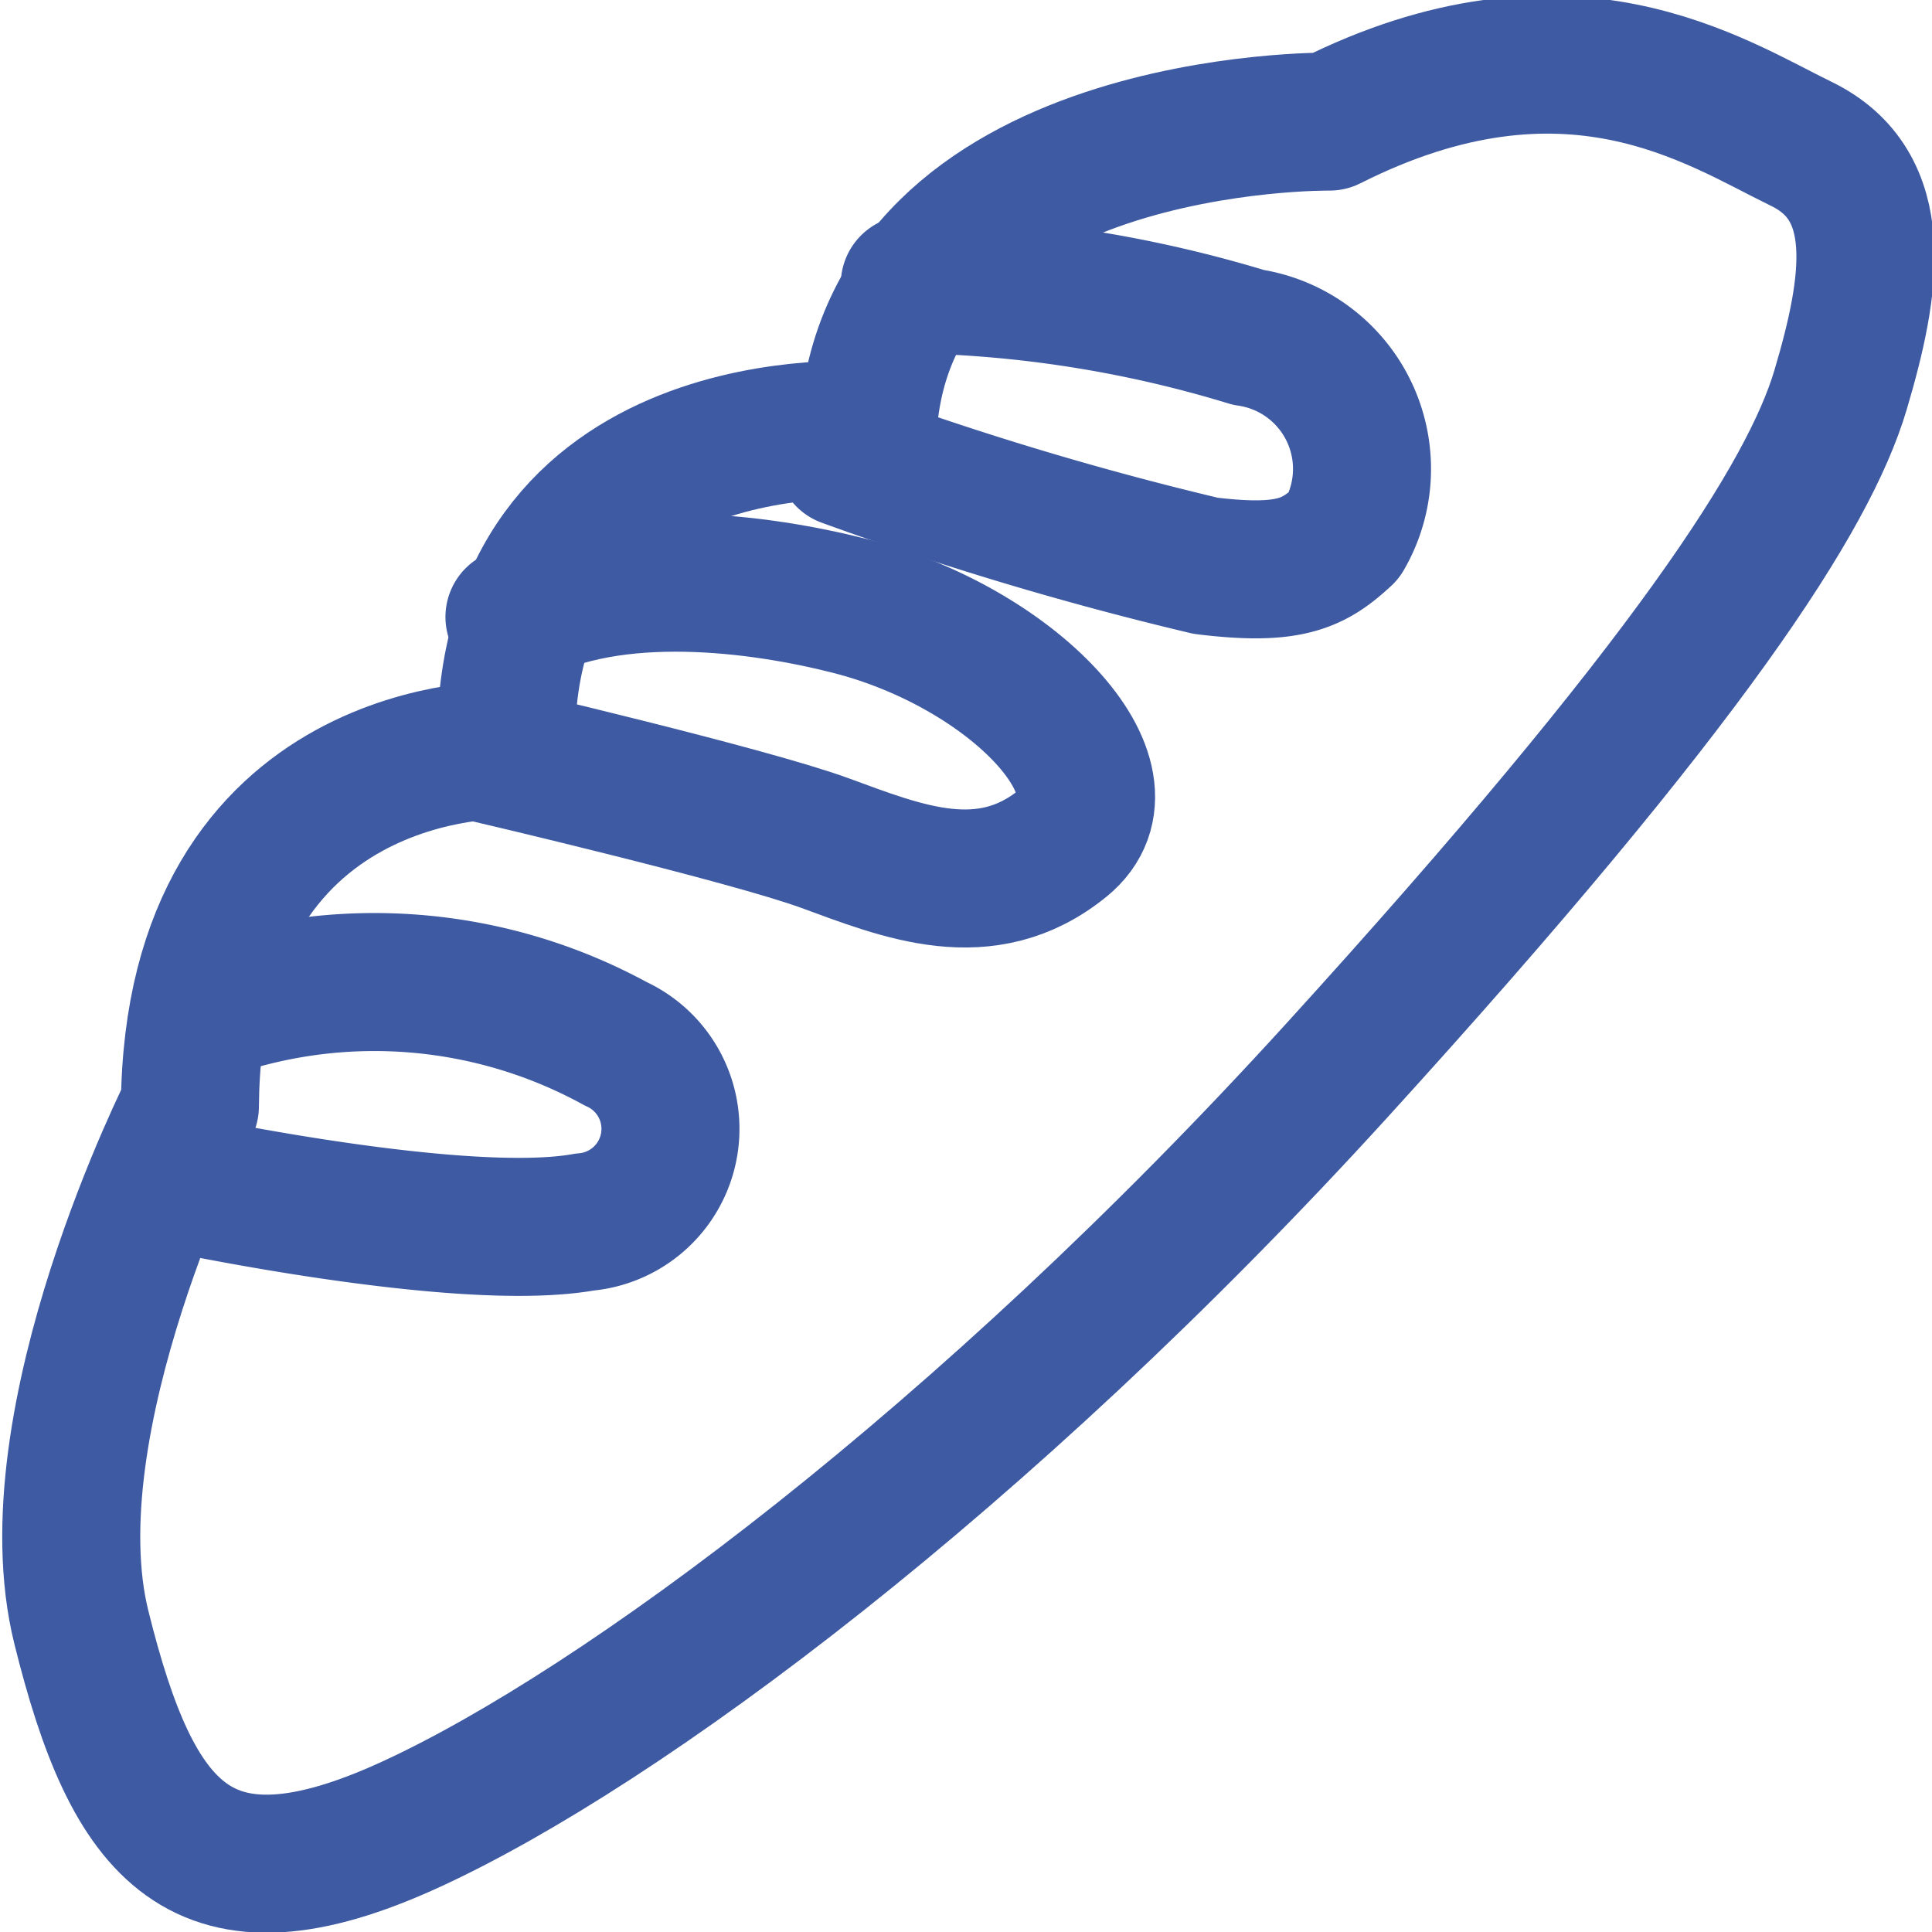
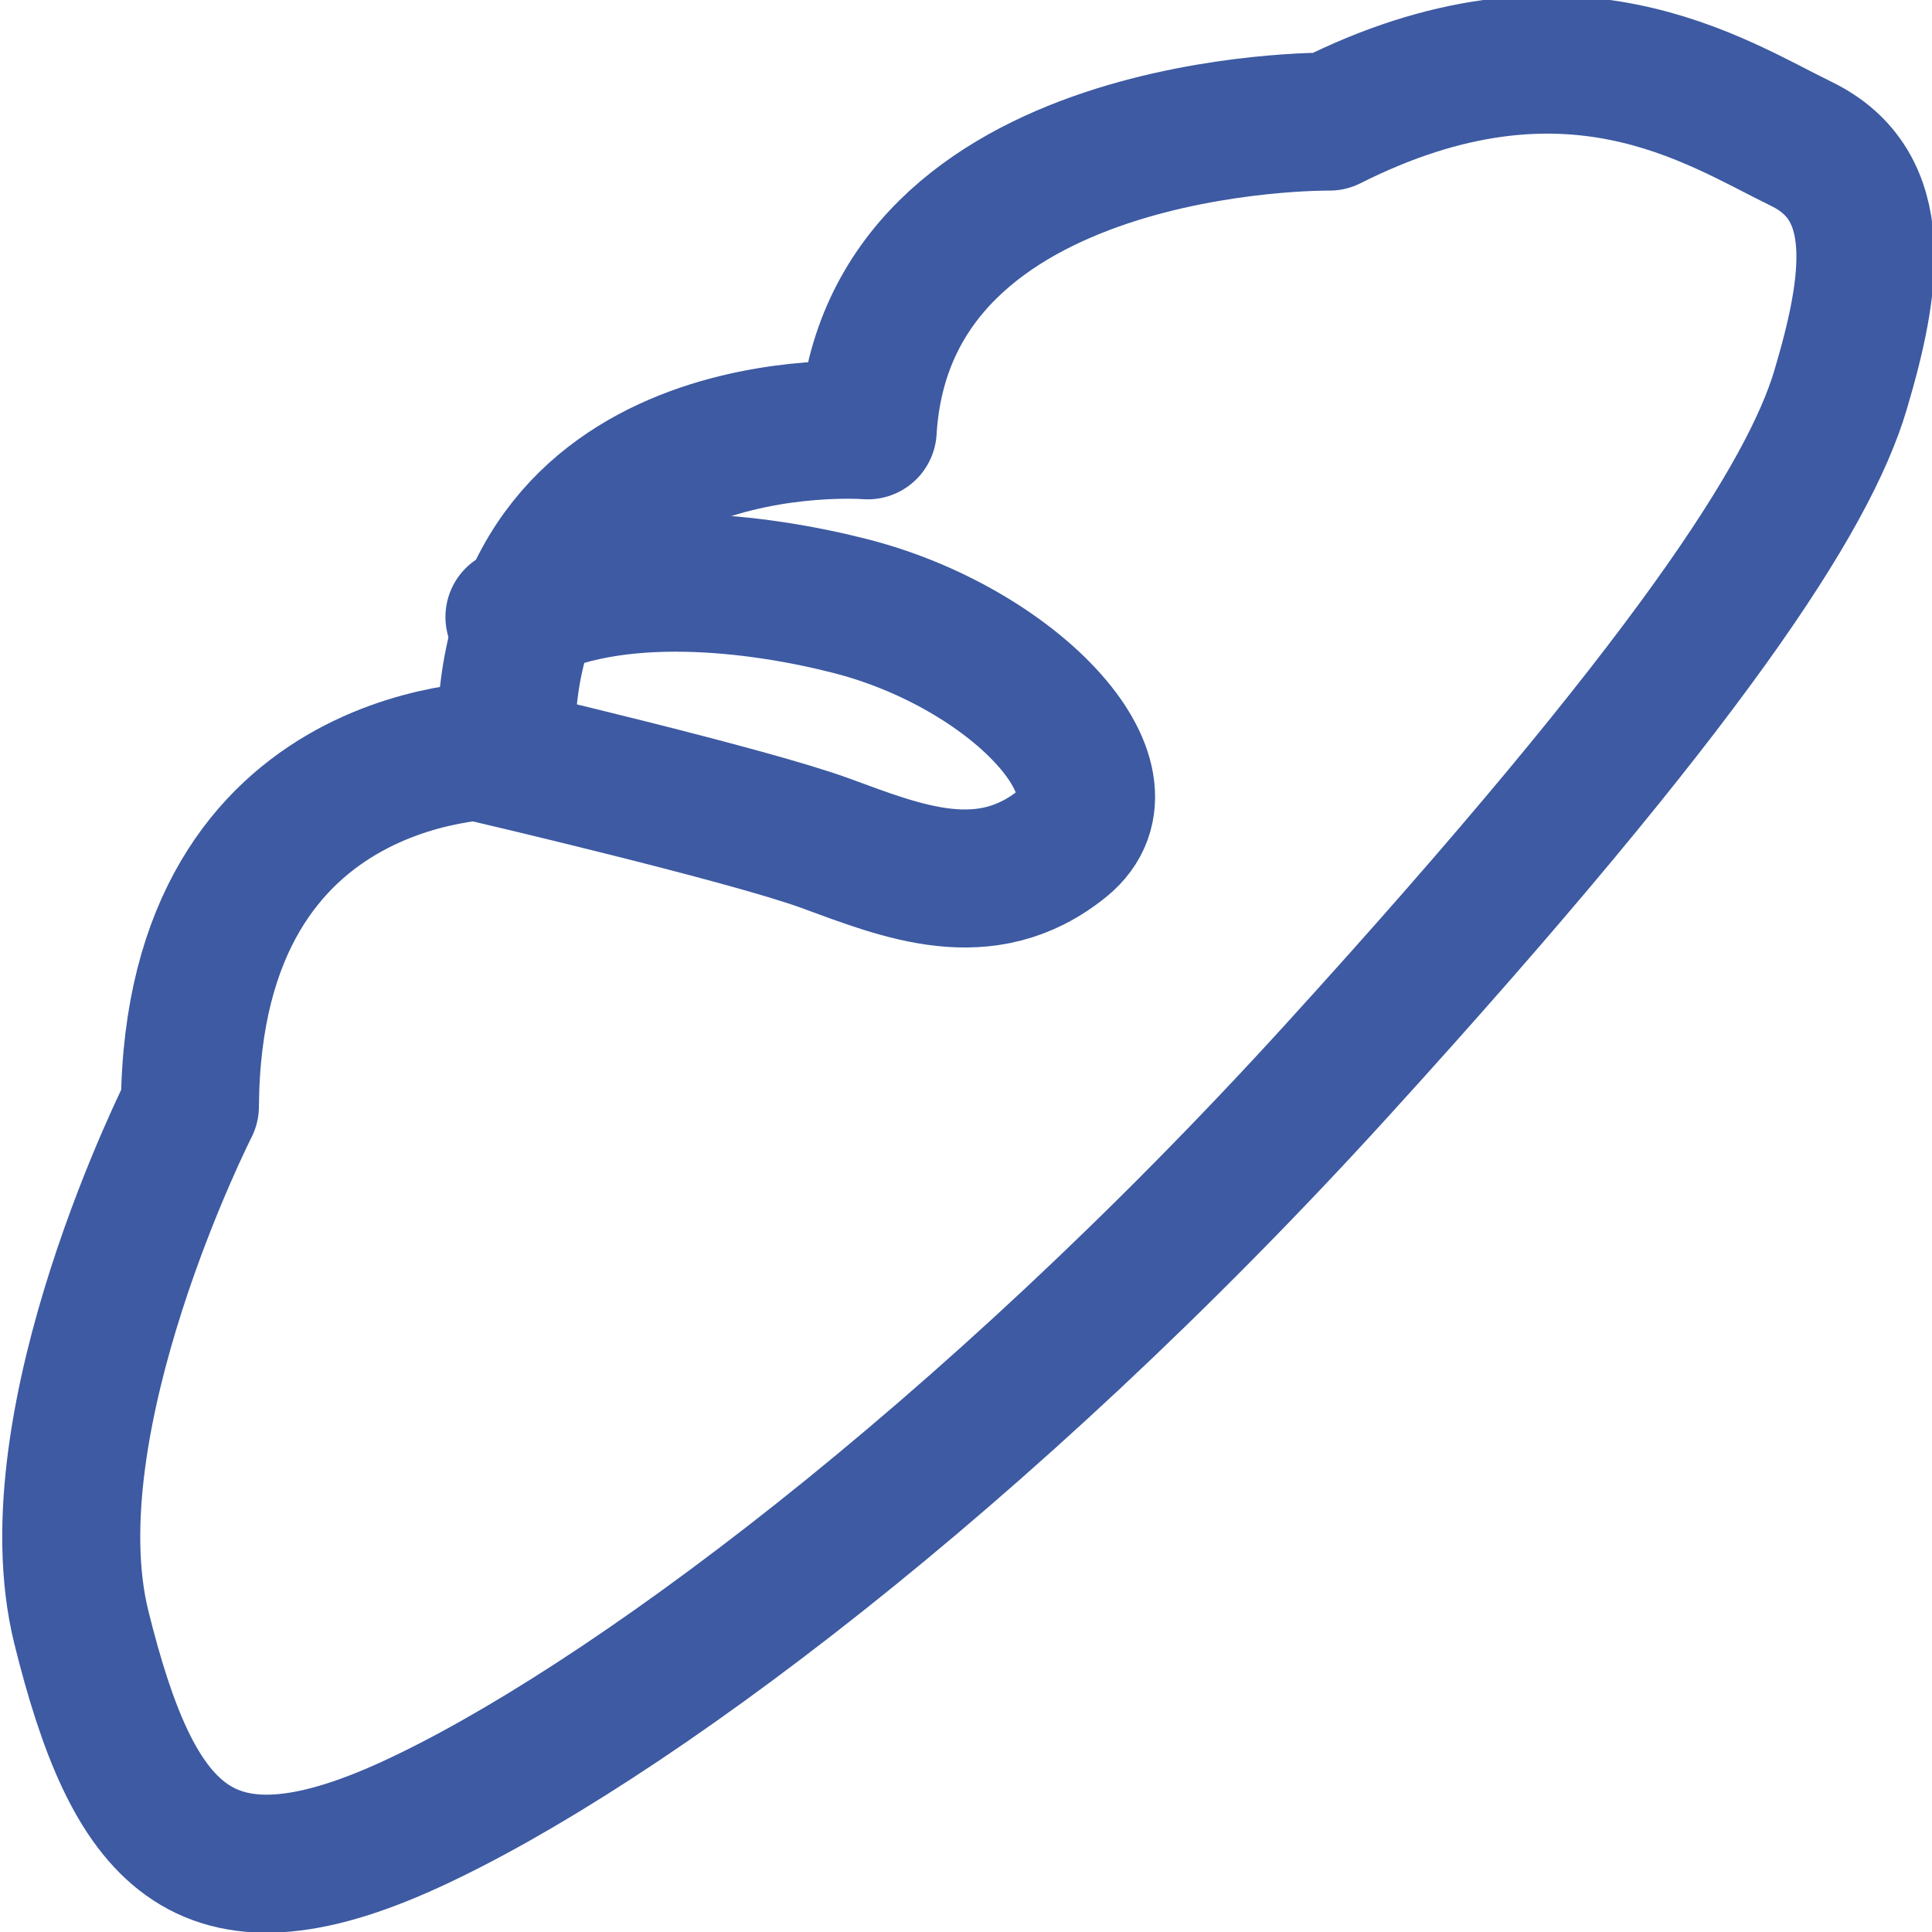
<svg xmlns="http://www.w3.org/2000/svg" width="27.997" height="27.997" viewBox="0 0 27.997 27.997">
  <g transform="translate(1.033 0.938)">
    <g transform="translate(0)">
      <path d="M6.722,20.1S4.407,24.66,5.149,27.651s1.728,4.255,4.775,2.855,8.288-5.288,13.417-10.923,6.843-8.325,7.3-9.861.677-2.963-.567-3.568-3.387-2.063-6.838-.323c0,0-6.417-.081-6.692,4.474,0,0-5.315-.42-5.241,4.63C11.3,14.936,6.759,14.79,6.722,20.1Z" transform="translate(-5.003 -5.007)" fill="none" stroke="#3d5aa2" stroke-linecap="round" stroke-linejoin="round" stroke-width="2" />
-       <path d="M13.19,90.83s4.219.914,6.018.589a1.355,1.355,0,0,0,.447-2.584,7.28,7.28,0,0,0-5.858-.5" transform="translate(-11.767 -74.648)" fill="none" stroke="#3d5aa2" stroke-linecap="round" stroke-linejoin="round" stroke-width="2" />
      <path d="M43.94,54.571s3.717.869,4.838,1.279,2.33.914,3.451,0-.752-2.848-3.1-3.439c-1.276-.325-3.415-.617-4.85.163" transform="translate(-37.857 -44.571)" fill="none" stroke="#3d5aa2" stroke-linecap="round" stroke-linejoin="round" stroke-width="2" />
-       <path d="M76.36,25.826a46.923,46.923,0,0,0,5.222,1.564c1.21.148,1.564-.03,2.007-.441A1.926,1.926,0,0,0,82.2,24.08a17.7,17.7,0,0,0-4.906-.77" transform="translate(-65.143 -20.129)" fill="none" stroke="#3d5aa2" stroke-linecap="round" stroke-linejoin="round" stroke-width="2" />
    </g>
  </g>
</svg>